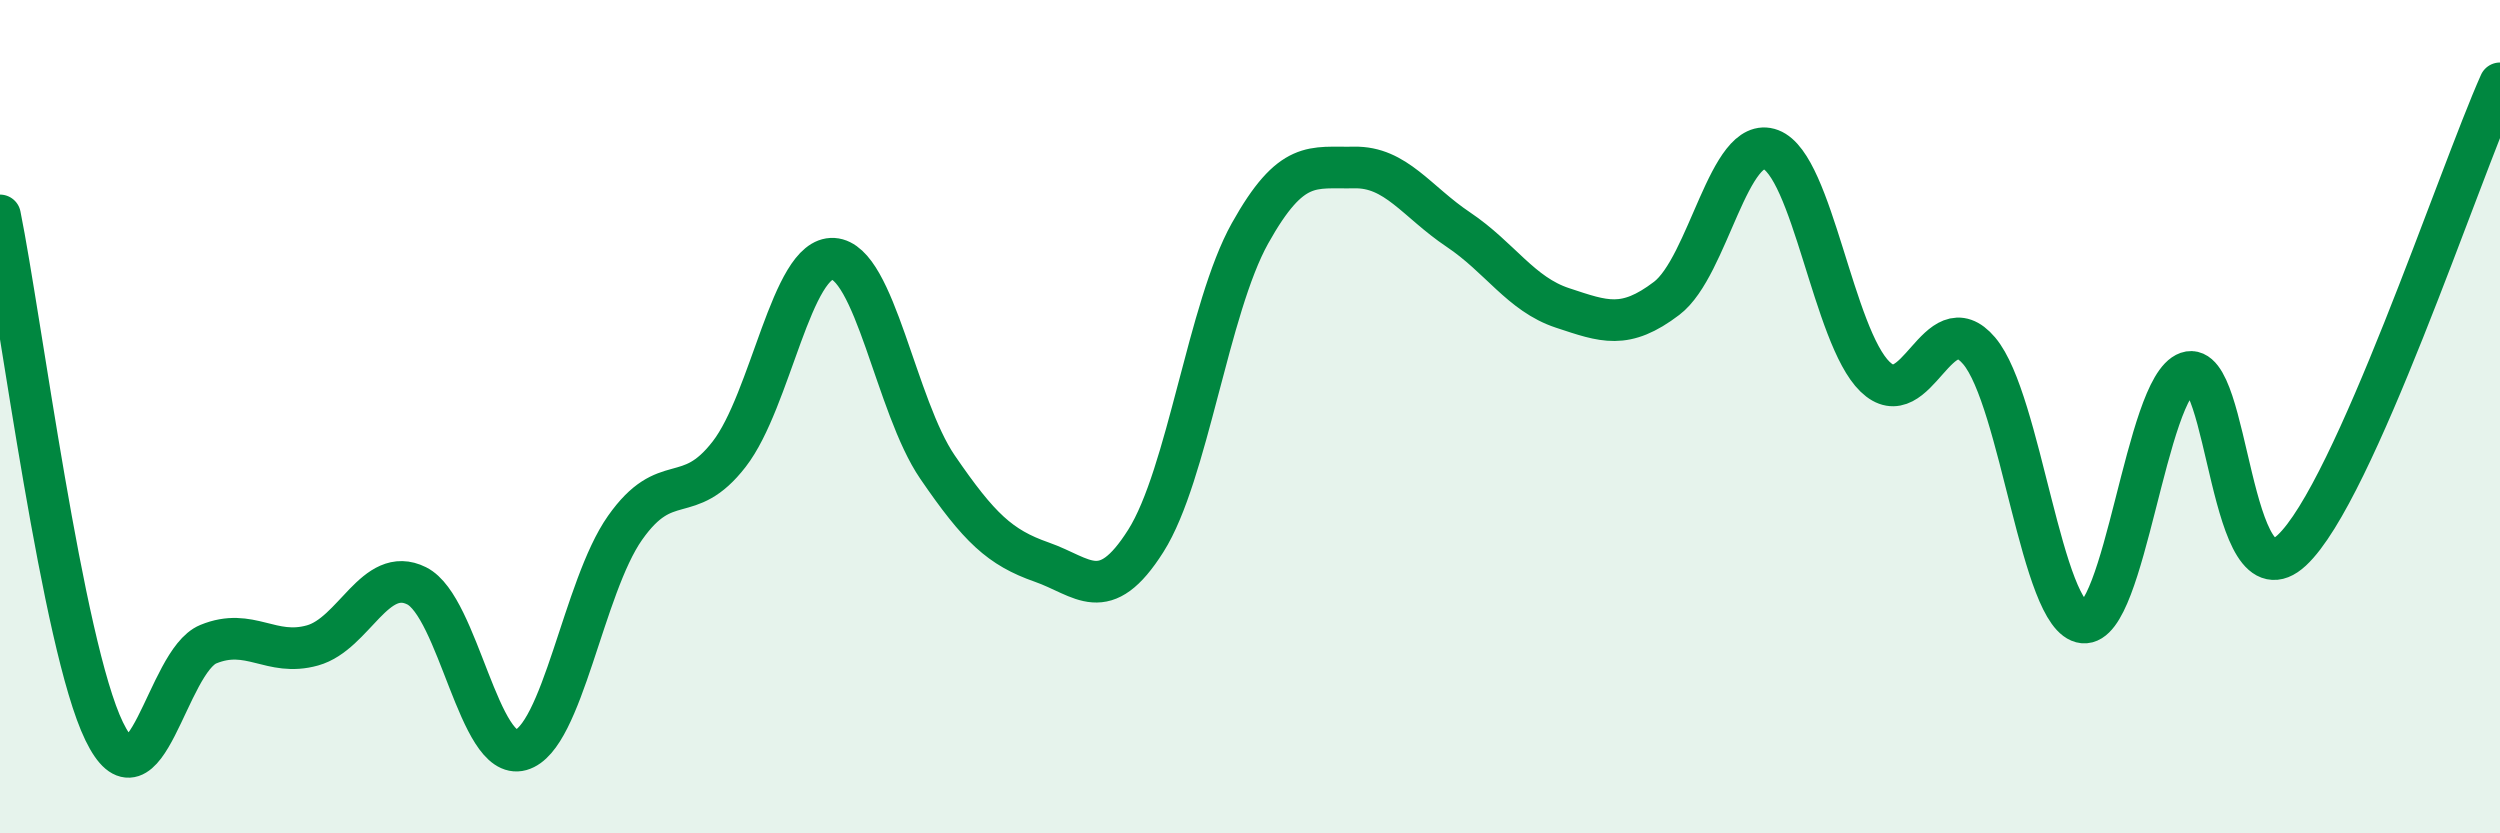
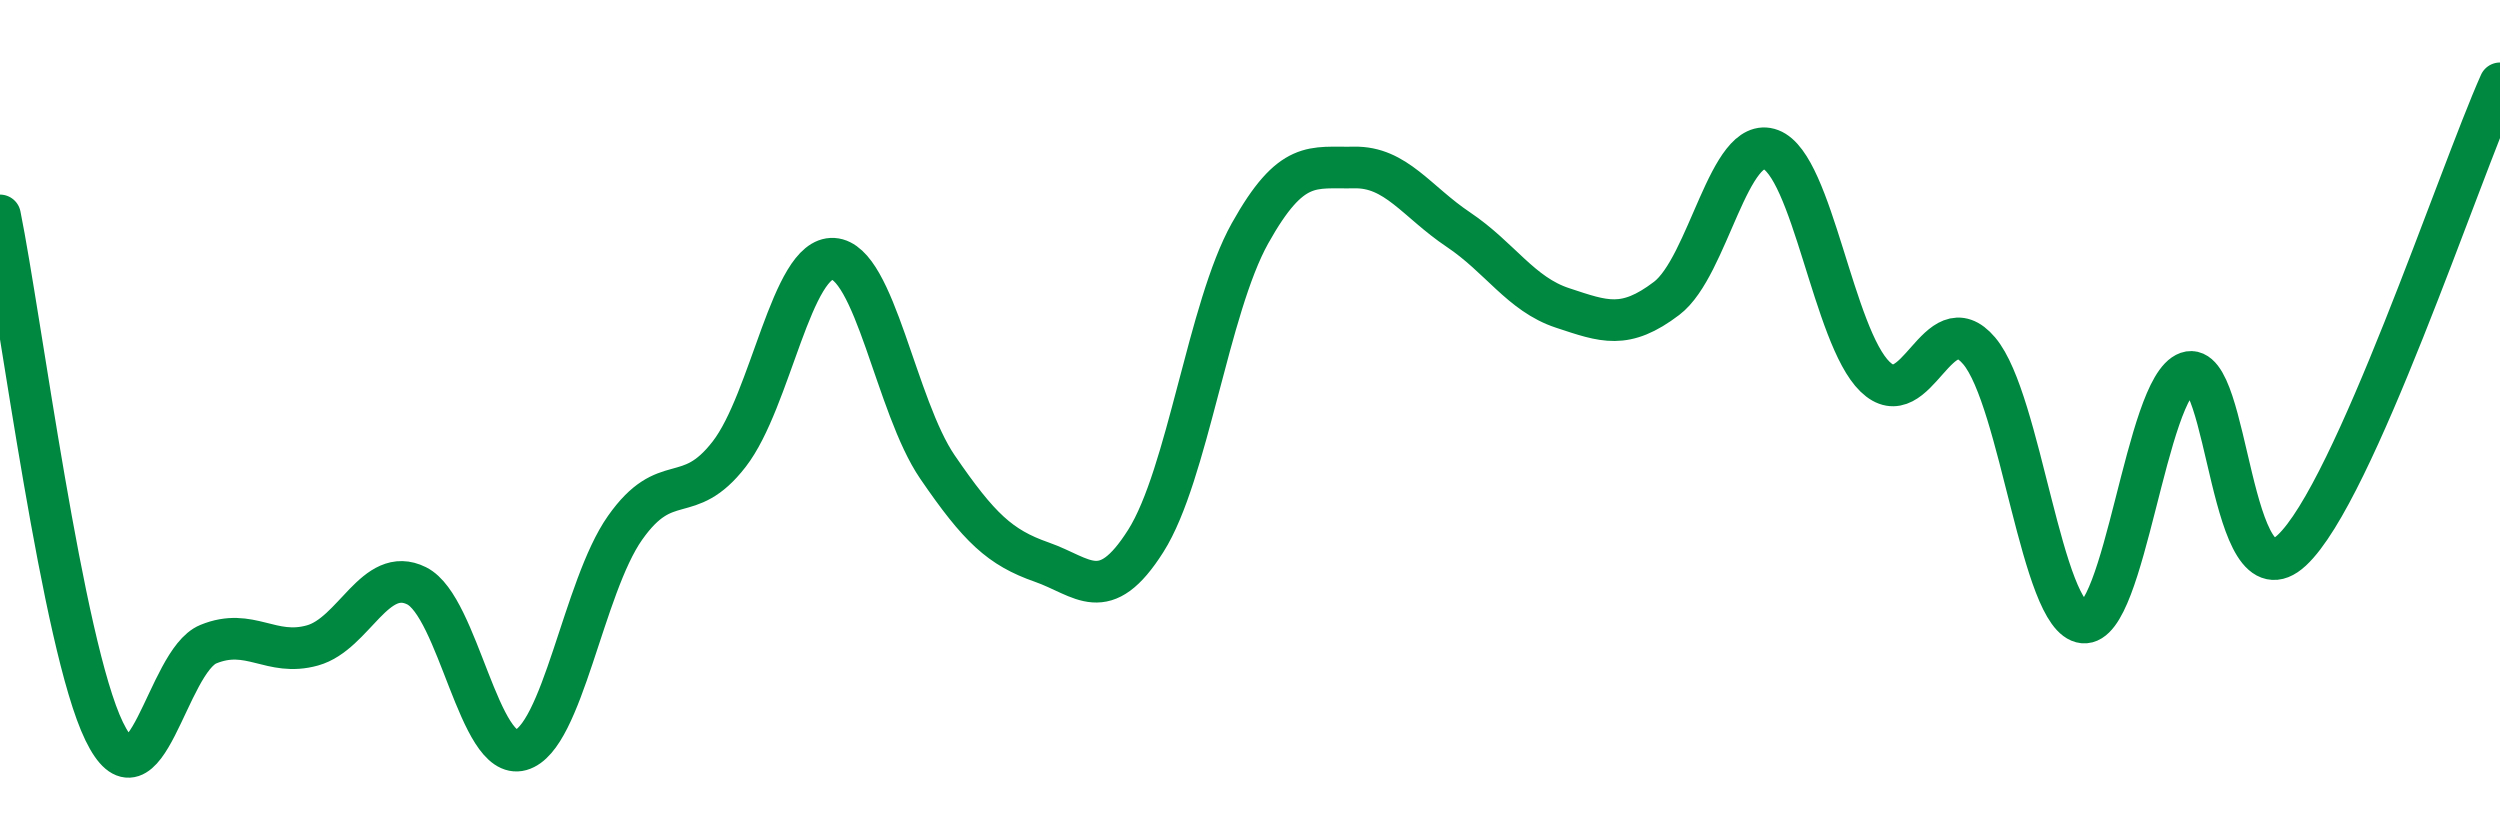
<svg xmlns="http://www.w3.org/2000/svg" width="60" height="20" viewBox="0 0 60 20">
-   <path d="M 0,5.17 C 0.5,7.65 1.5,15.49 2.5,17.55 C 3.5,19.61 4,15.87 5,15.46 C 6,15.05 6.5,15.77 7.5,15.49 C 8.5,15.21 9,13.56 10,14.06 C 11,14.56 11.5,18.28 12.5,18 C 13.5,17.72 14,14.09 15,12.67 C 16,11.25 16.5,12.19 17.5,10.9 C 18.5,9.61 19,6.15 20,6.21 C 21,6.27 21.5,9.75 22.5,11.21 C 23.5,12.67 24,13.14 25,13.49 C 26,13.84 26.5,14.56 27.5,12.98 C 28.5,11.4 29,7.39 30,5.6 C 31,3.81 31.5,4.04 32.5,4.02 C 33.5,4 34,4.84 35,5.51 C 36,6.18 36.5,7.06 37.5,7.39 C 38.5,7.72 39,7.92 40,7.16 C 41,6.4 41.5,3.21 42.5,3.59 C 43.5,3.97 44,8.07 45,9.04 C 46,10.01 46.5,7.24 47.5,8.42 C 48.5,9.6 49,14.84 50,14.94 C 51,15.04 51.5,9.29 52.5,8.94 C 53.5,8.59 53.5,14.6 55,13.21 C 56.5,11.82 59,4.24 60,2L60 20L0 20Z" fill="#008740" opacity="0.1" stroke-linecap="round" stroke-linejoin="round" />
  <path d="M 0,5.17 C 0.5,7.65 1.5,15.49 2.5,17.55 C 3.5,19.61 4,15.87 5,15.46 C 6,15.05 6.5,15.77 7.5,15.49 C 8.5,15.21 9,13.56 10,14.06 C 11,14.56 11.5,18.28 12.5,18 C 13.5,17.72 14,14.09 15,12.67 C 16,11.25 16.5,12.19 17.5,10.9 C 18.5,9.61 19,6.15 20,6.21 C 21,6.27 21.5,9.75 22.5,11.21 C 23.5,12.67 24,13.14 25,13.49 C 26,13.84 26.5,14.56 27.5,12.98 C 28.5,11.4 29,7.39 30,5.6 C 31,3.81 31.5,4.04 32.5,4.02 C 33.5,4 34,4.84 35,5.51 C 36,6.18 36.5,7.06 37.5,7.39 C 38.5,7.72 39,7.92 40,7.16 C 41,6.4 41.5,3.21 42.5,3.59 C 43.5,3.97 44,8.07 45,9.04 C 46,10.01 46.5,7.24 47.5,8.42 C 48.5,9.6 49,14.84 50,14.94 C 51,15.04 51.5,9.29 52.5,8.94 C 53.5,8.59 53.5,14.6 55,13.21 C 56.5,11.82 59,4.24 60,2" stroke="#008740" stroke-width="1" fill="none" stroke-linecap="round" stroke-linejoin="round" />
</svg>